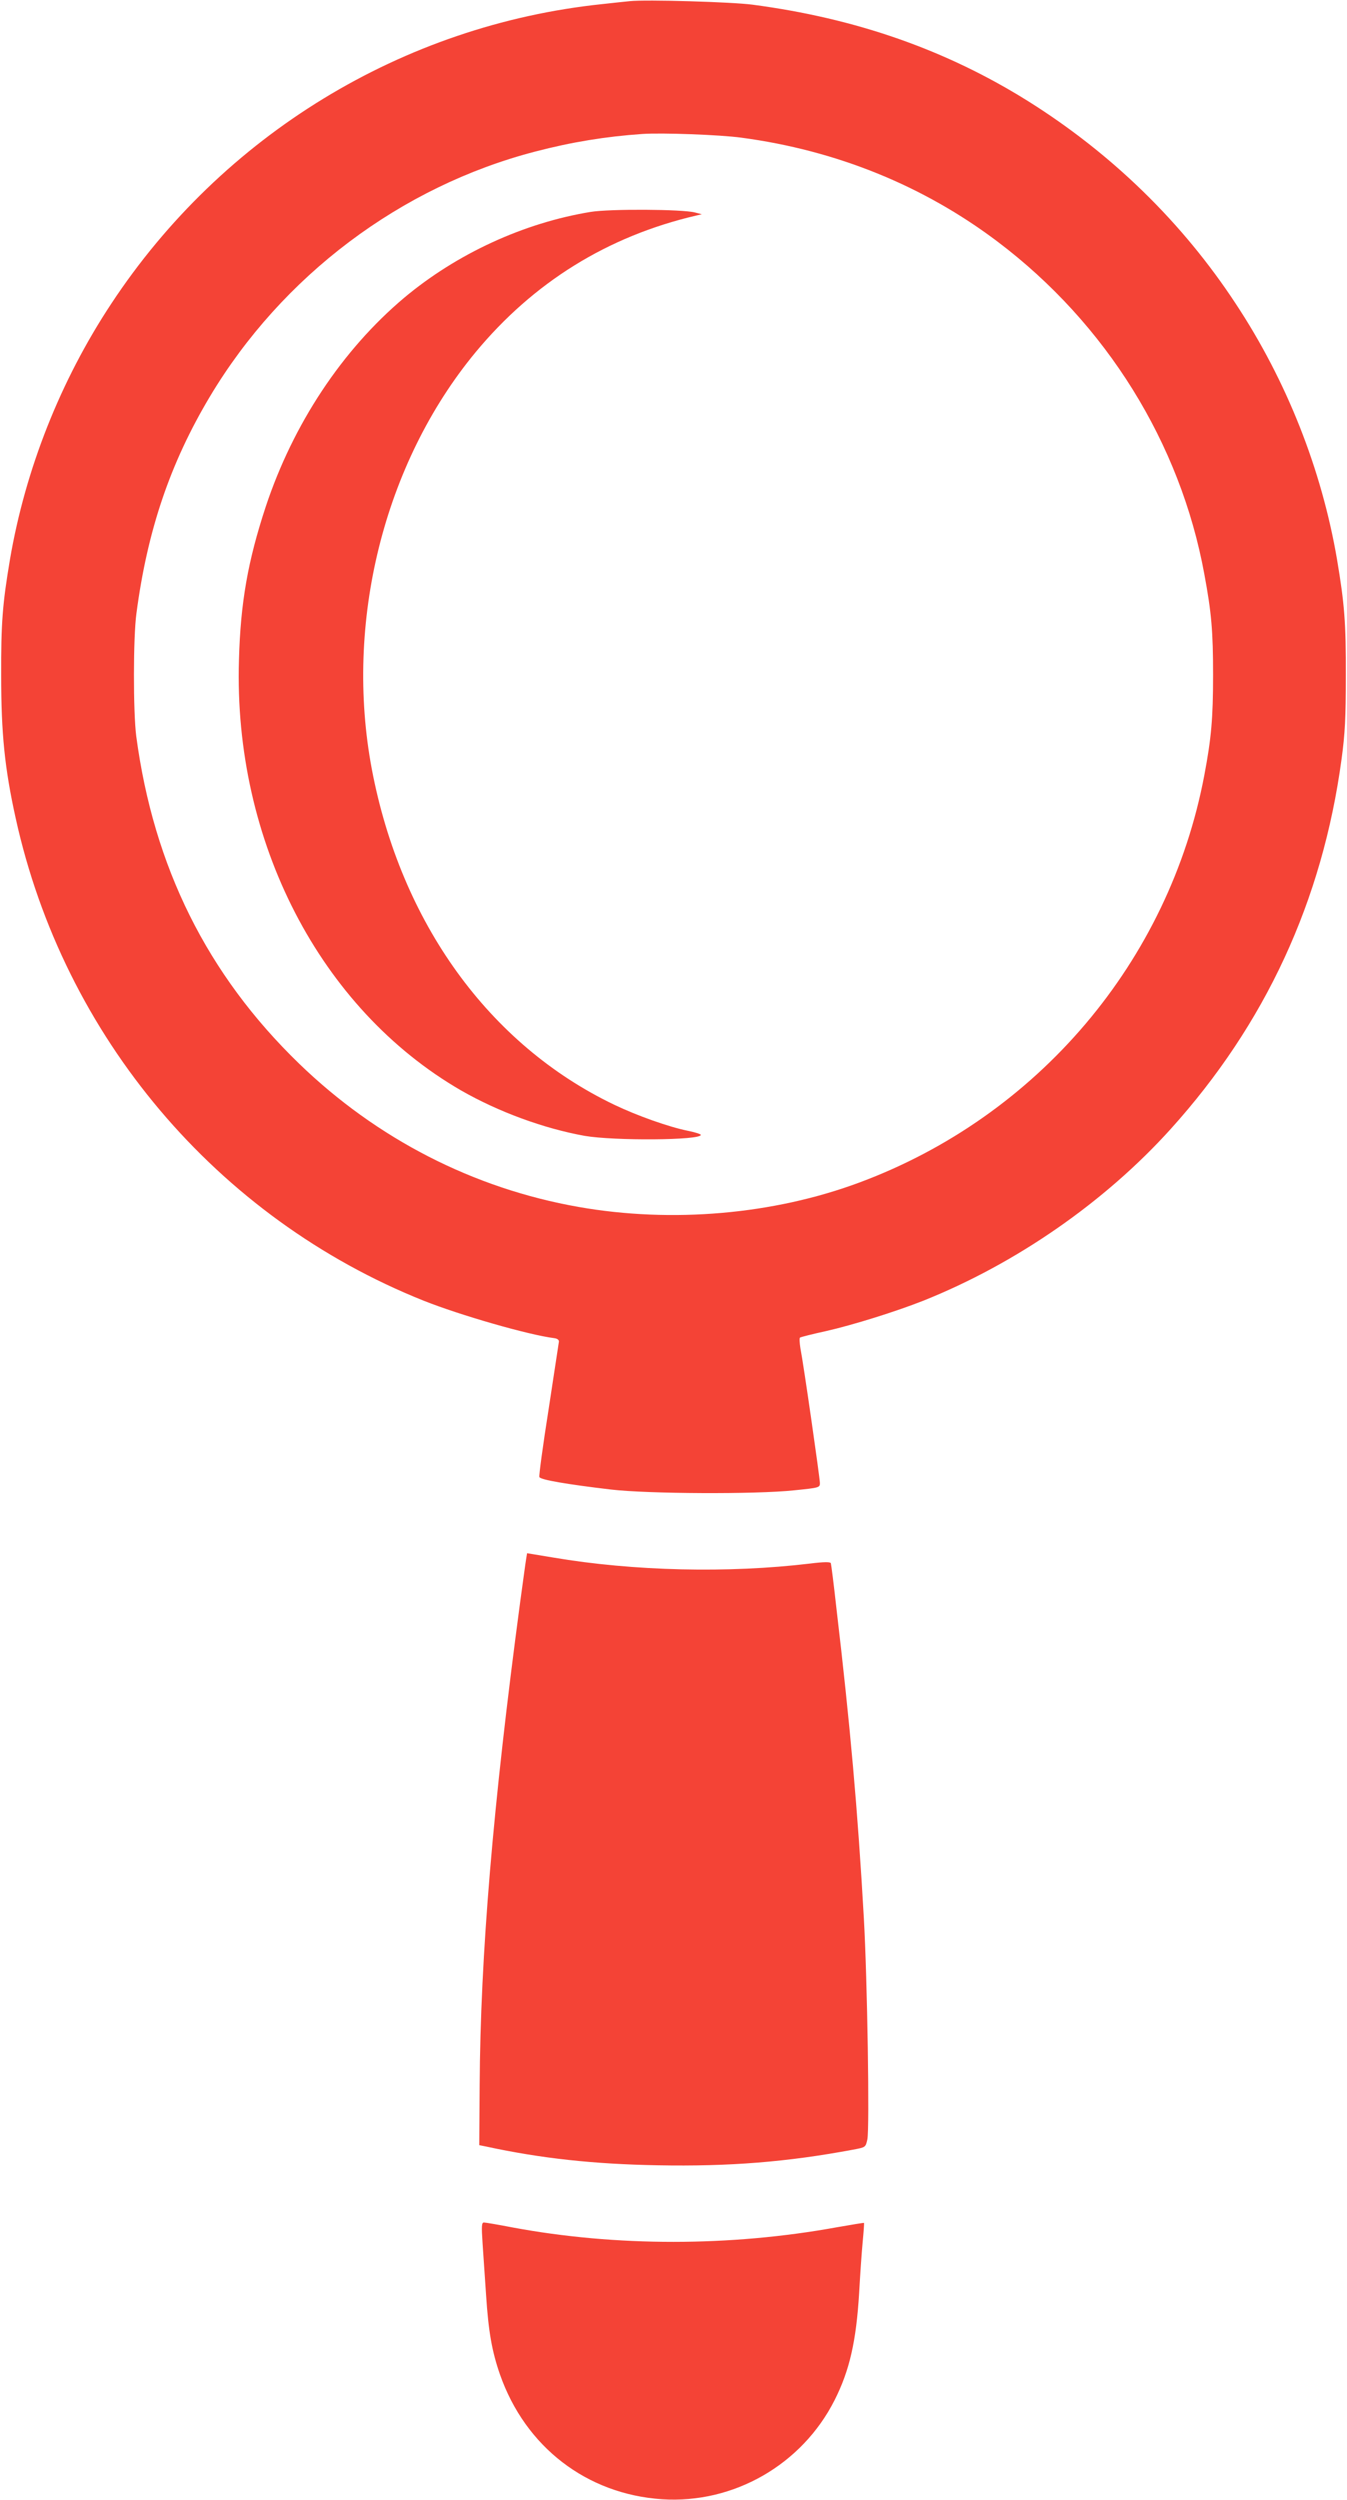
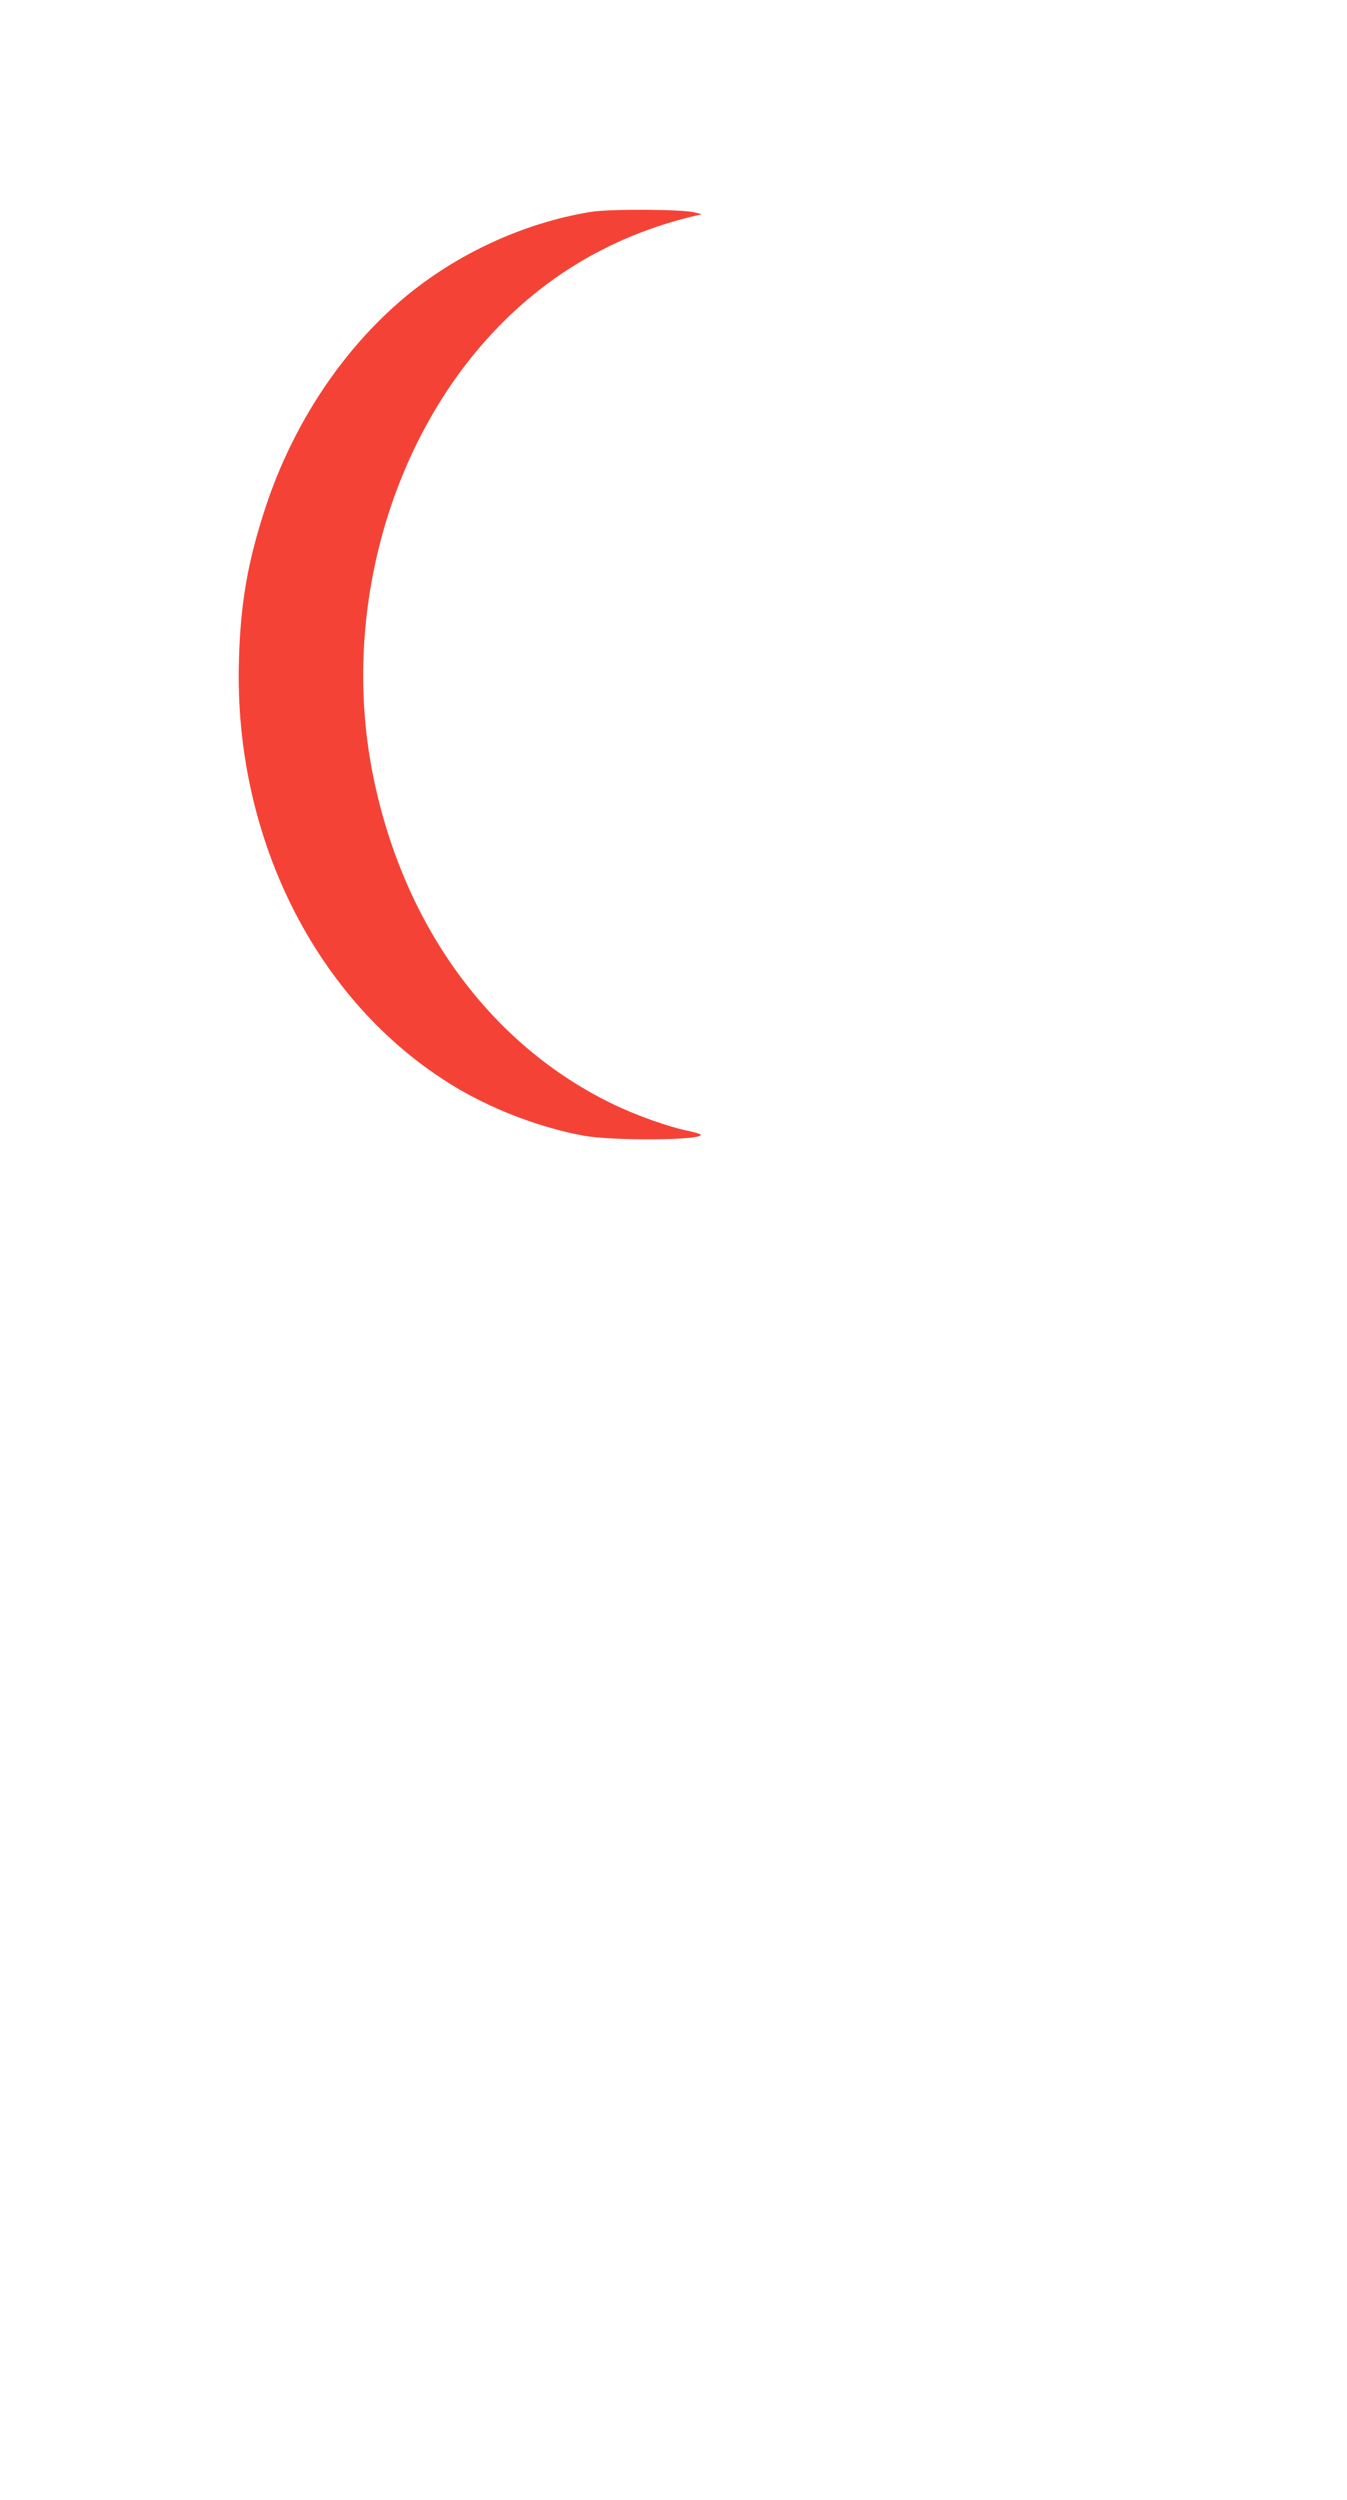
<svg xmlns="http://www.w3.org/2000/svg" version="1.0" width="690pt" height="1280pt" viewBox="0 0 690 1280" preserveAspectRatio="xMidYMid meet">
  <g transform="translate(0,1280) scale(0.1,-0.1)" fill="#f44336" stroke="none">
-     <path d="M3225 12794 c-22 -2 -85 -9 -140 -15 -1022 -107 -1946 -671 -2515 -1534 -261 -395 -440 -848 -519 -1310 -38 -226 -46 -325 -45 -595 0 -296 18 -474 74 -728 246 -1120 1030 -2048 2090 -2472 189 -75 536 -175 670 -192 15 -2 24 -9 23 -18 -1 -8 -25 -165 -53 -348 -29 -183 -50 -339 -47 -345 5 -14 139 -37 367 -64 187 -22 741 -25 938 -4 128 13 132 14 132 37 0 25 -84 611 -100 691 -4 26 -6 51 -2 54 4 3 63 18 132 33 141 32 358 100 500 156 475 190 929 505 1266 878 486 538 778 1169 876 1894 18 132 22 213 22 428 1 270 -7 369 -45 595 -79 462 -258 915 -519 1310 -274 417 -635 768 -1062 1036 -420 263 -882 425 -1413 495 -105 14 -545 27 -630 18z m573 -699 c487 -65 933 -246 1313 -533 555 -419 935 -1030 1058 -1701 37 -198 45 -295 45 -516 0 -223 -9 -325 -45 -515 -180 -952 -852 -1745 -1767 -2085 -441 -164 -960 -209 -1438 -125 -540 95 -1034 349 -1432 734 -471 456 -745 1008 -834 1676 -16 123 -16 508 1 630 56 425 173 769 376 1109 370 619 978 1076 1667 1255 188 49 361 77 548 90 100 7 399 -4 508 -19z" />
    <path d="M3026 11715 c-343 -56 -686 -214 -956 -440 -317 -267 -568 -645 -709 -1070 -91 -277 -129 -489 -137 -785 -28 -928 415 -1785 1137 -2203 192 -110 423 -195 634 -233 151 -26 595 -23 595 5 0 4 -28 13 -62 20 -101 20 -264 78 -383 135 -640 307 -1091 932 -1240 1716 -142 751 61 1567 530 2135 298 360 677 595 1130 701 l30 7 -35 9 c-64 17 -436 19 -534 3z" />
-     <path d="M2695 4816 c-3 -17 -16 -114 -30 -216 -140 -1046 -204 -1809 -208 -2480 l-2 -304 35 -7 c282 -61 551 -90 878 -96 369 -7 666 17 1002 80 64 12 64 12 73 52 12 55 0 820 -18 1135 -31 549 -70 988 -141 1590 -13 118 -26 220 -28 226 -3 7 -35 7 -107 -2 -417 -50 -904 -39 -1316 31 l-133 22 -5 -31z" />
-     <path d="M2472 1313 c4 -60 12 -179 18 -265 12 -186 30 -288 71 -406 130 -371 444 -613 830 -639 367 -24 717 177 884 507 77 152 111 302 126 550 5 91 13 208 18 260 5 52 8 96 7 98 -2 1 -63 -9 -137 -22 -548 -100 -1134 -100 -1665 -1 -72 14 -137 25 -145 25 -12 0 -13 -18 -7 -107z" />
  </g>
</svg>